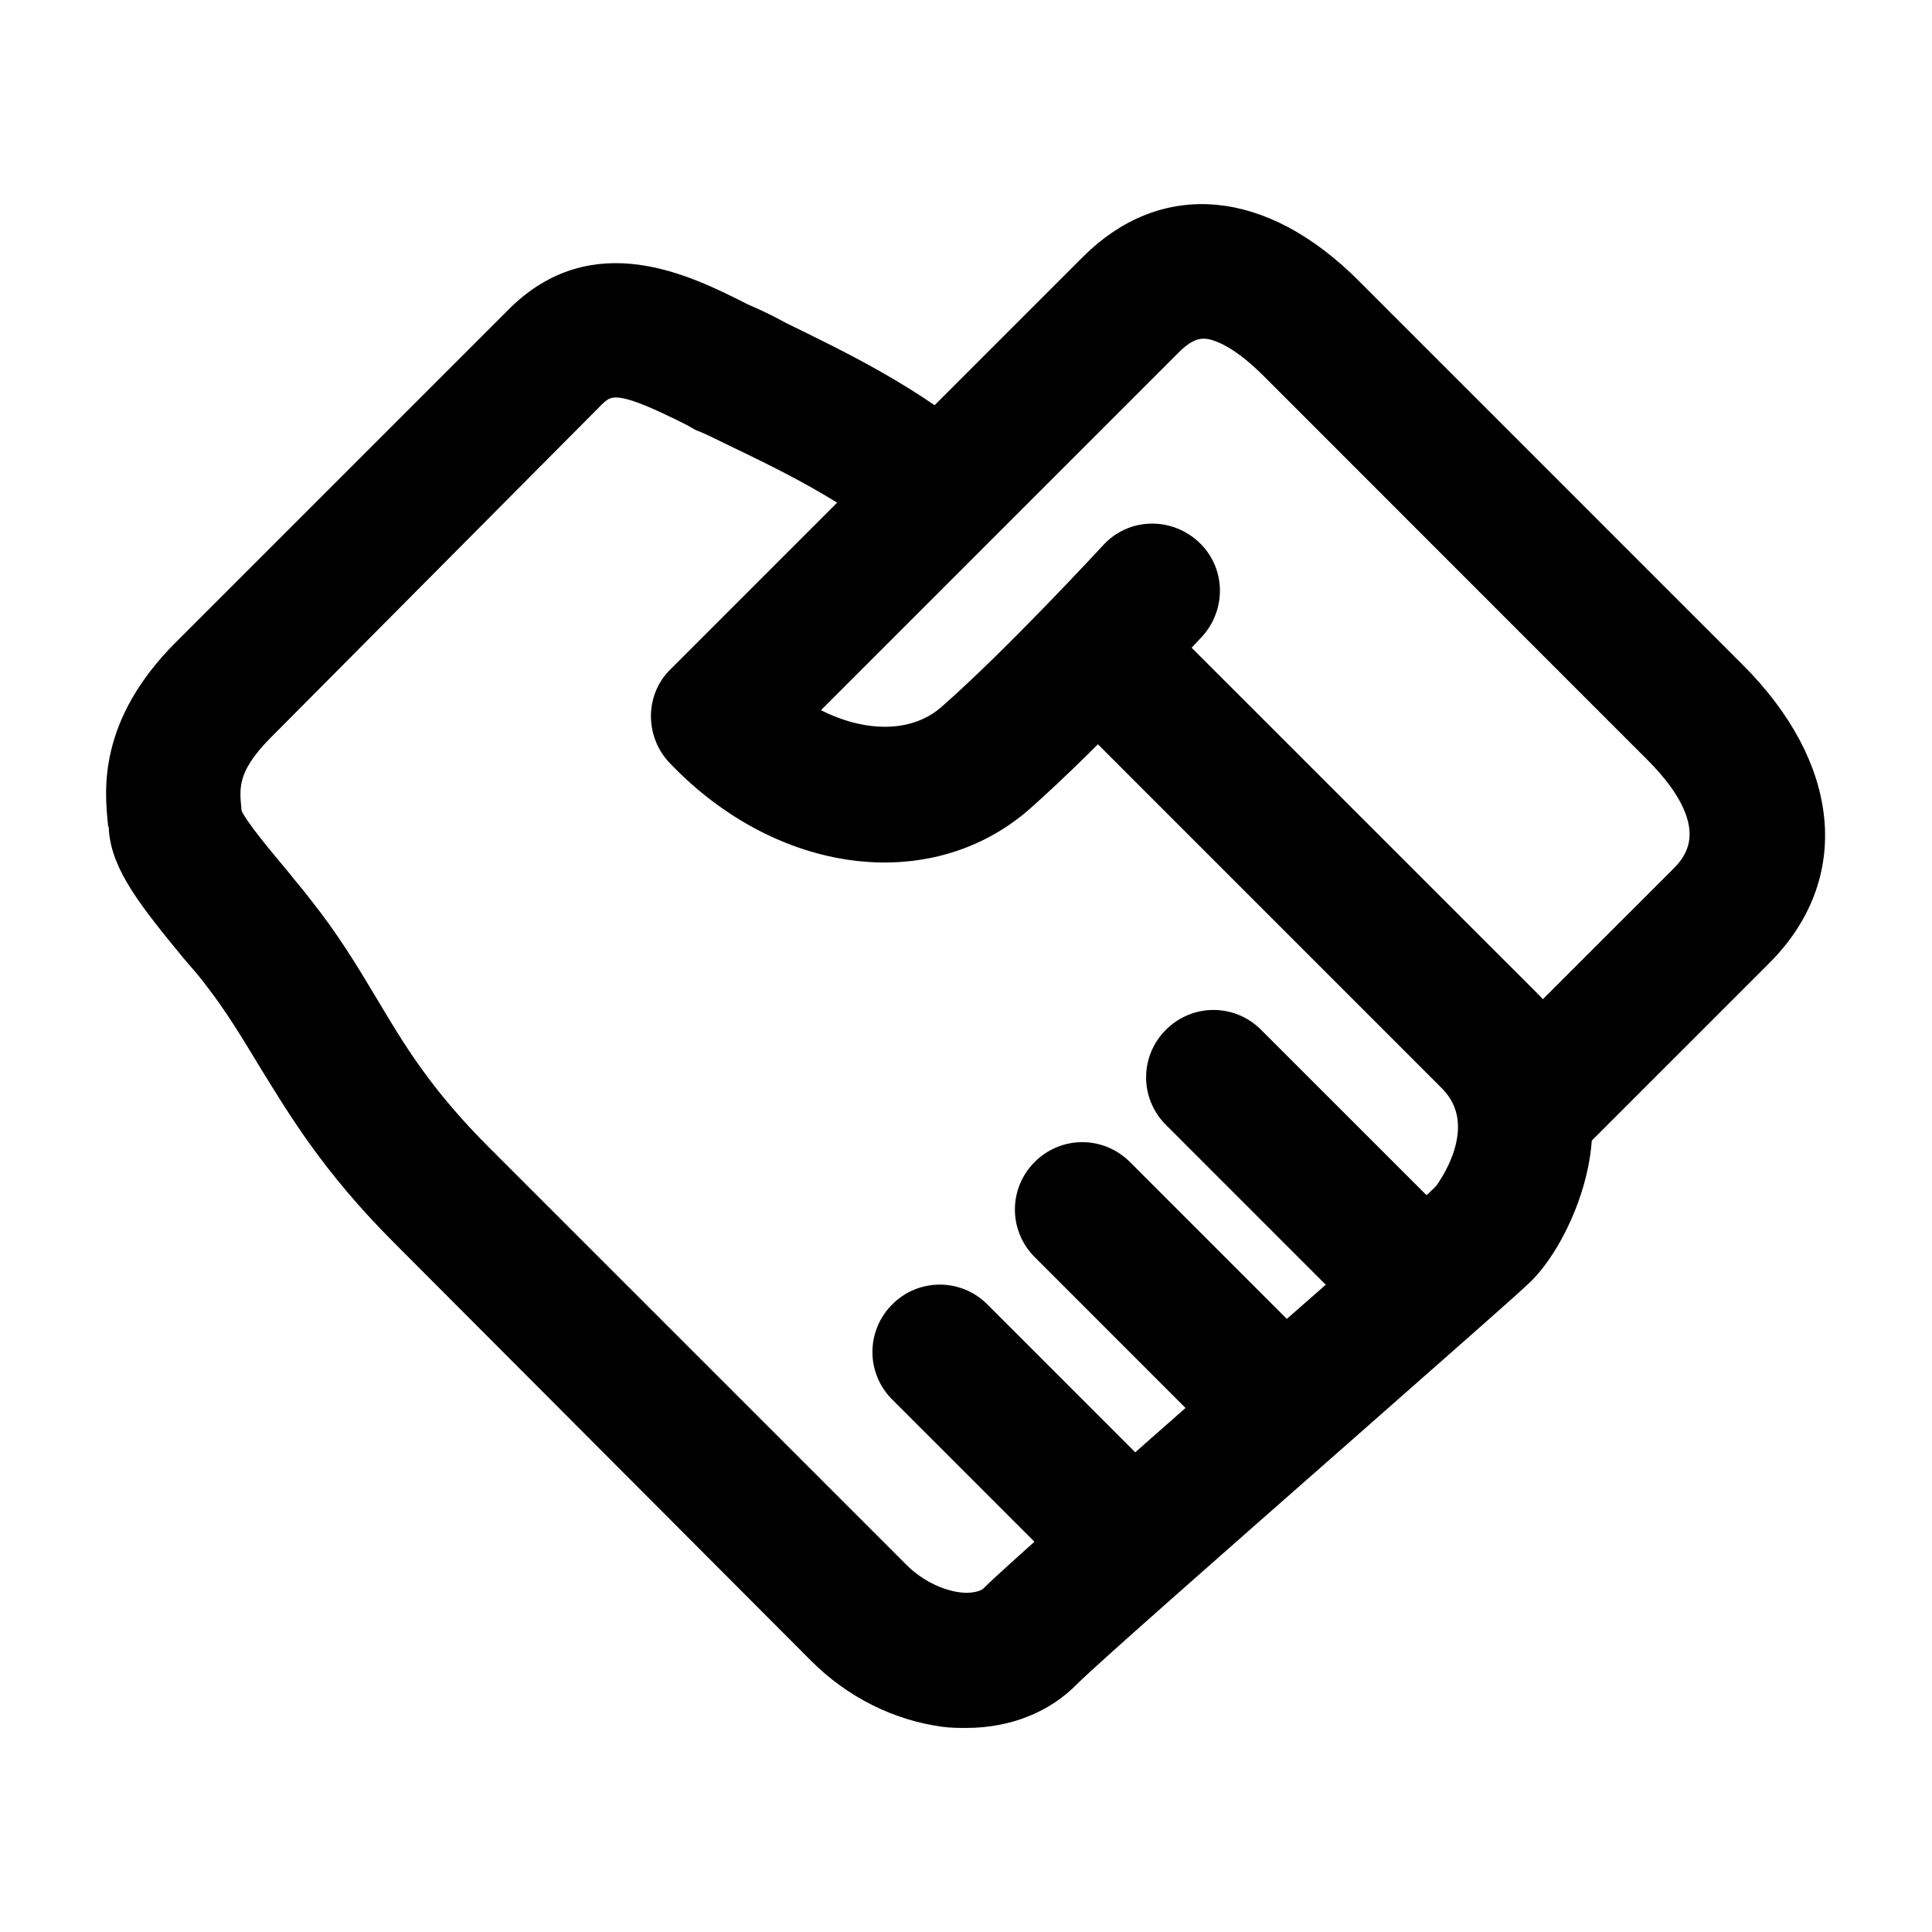
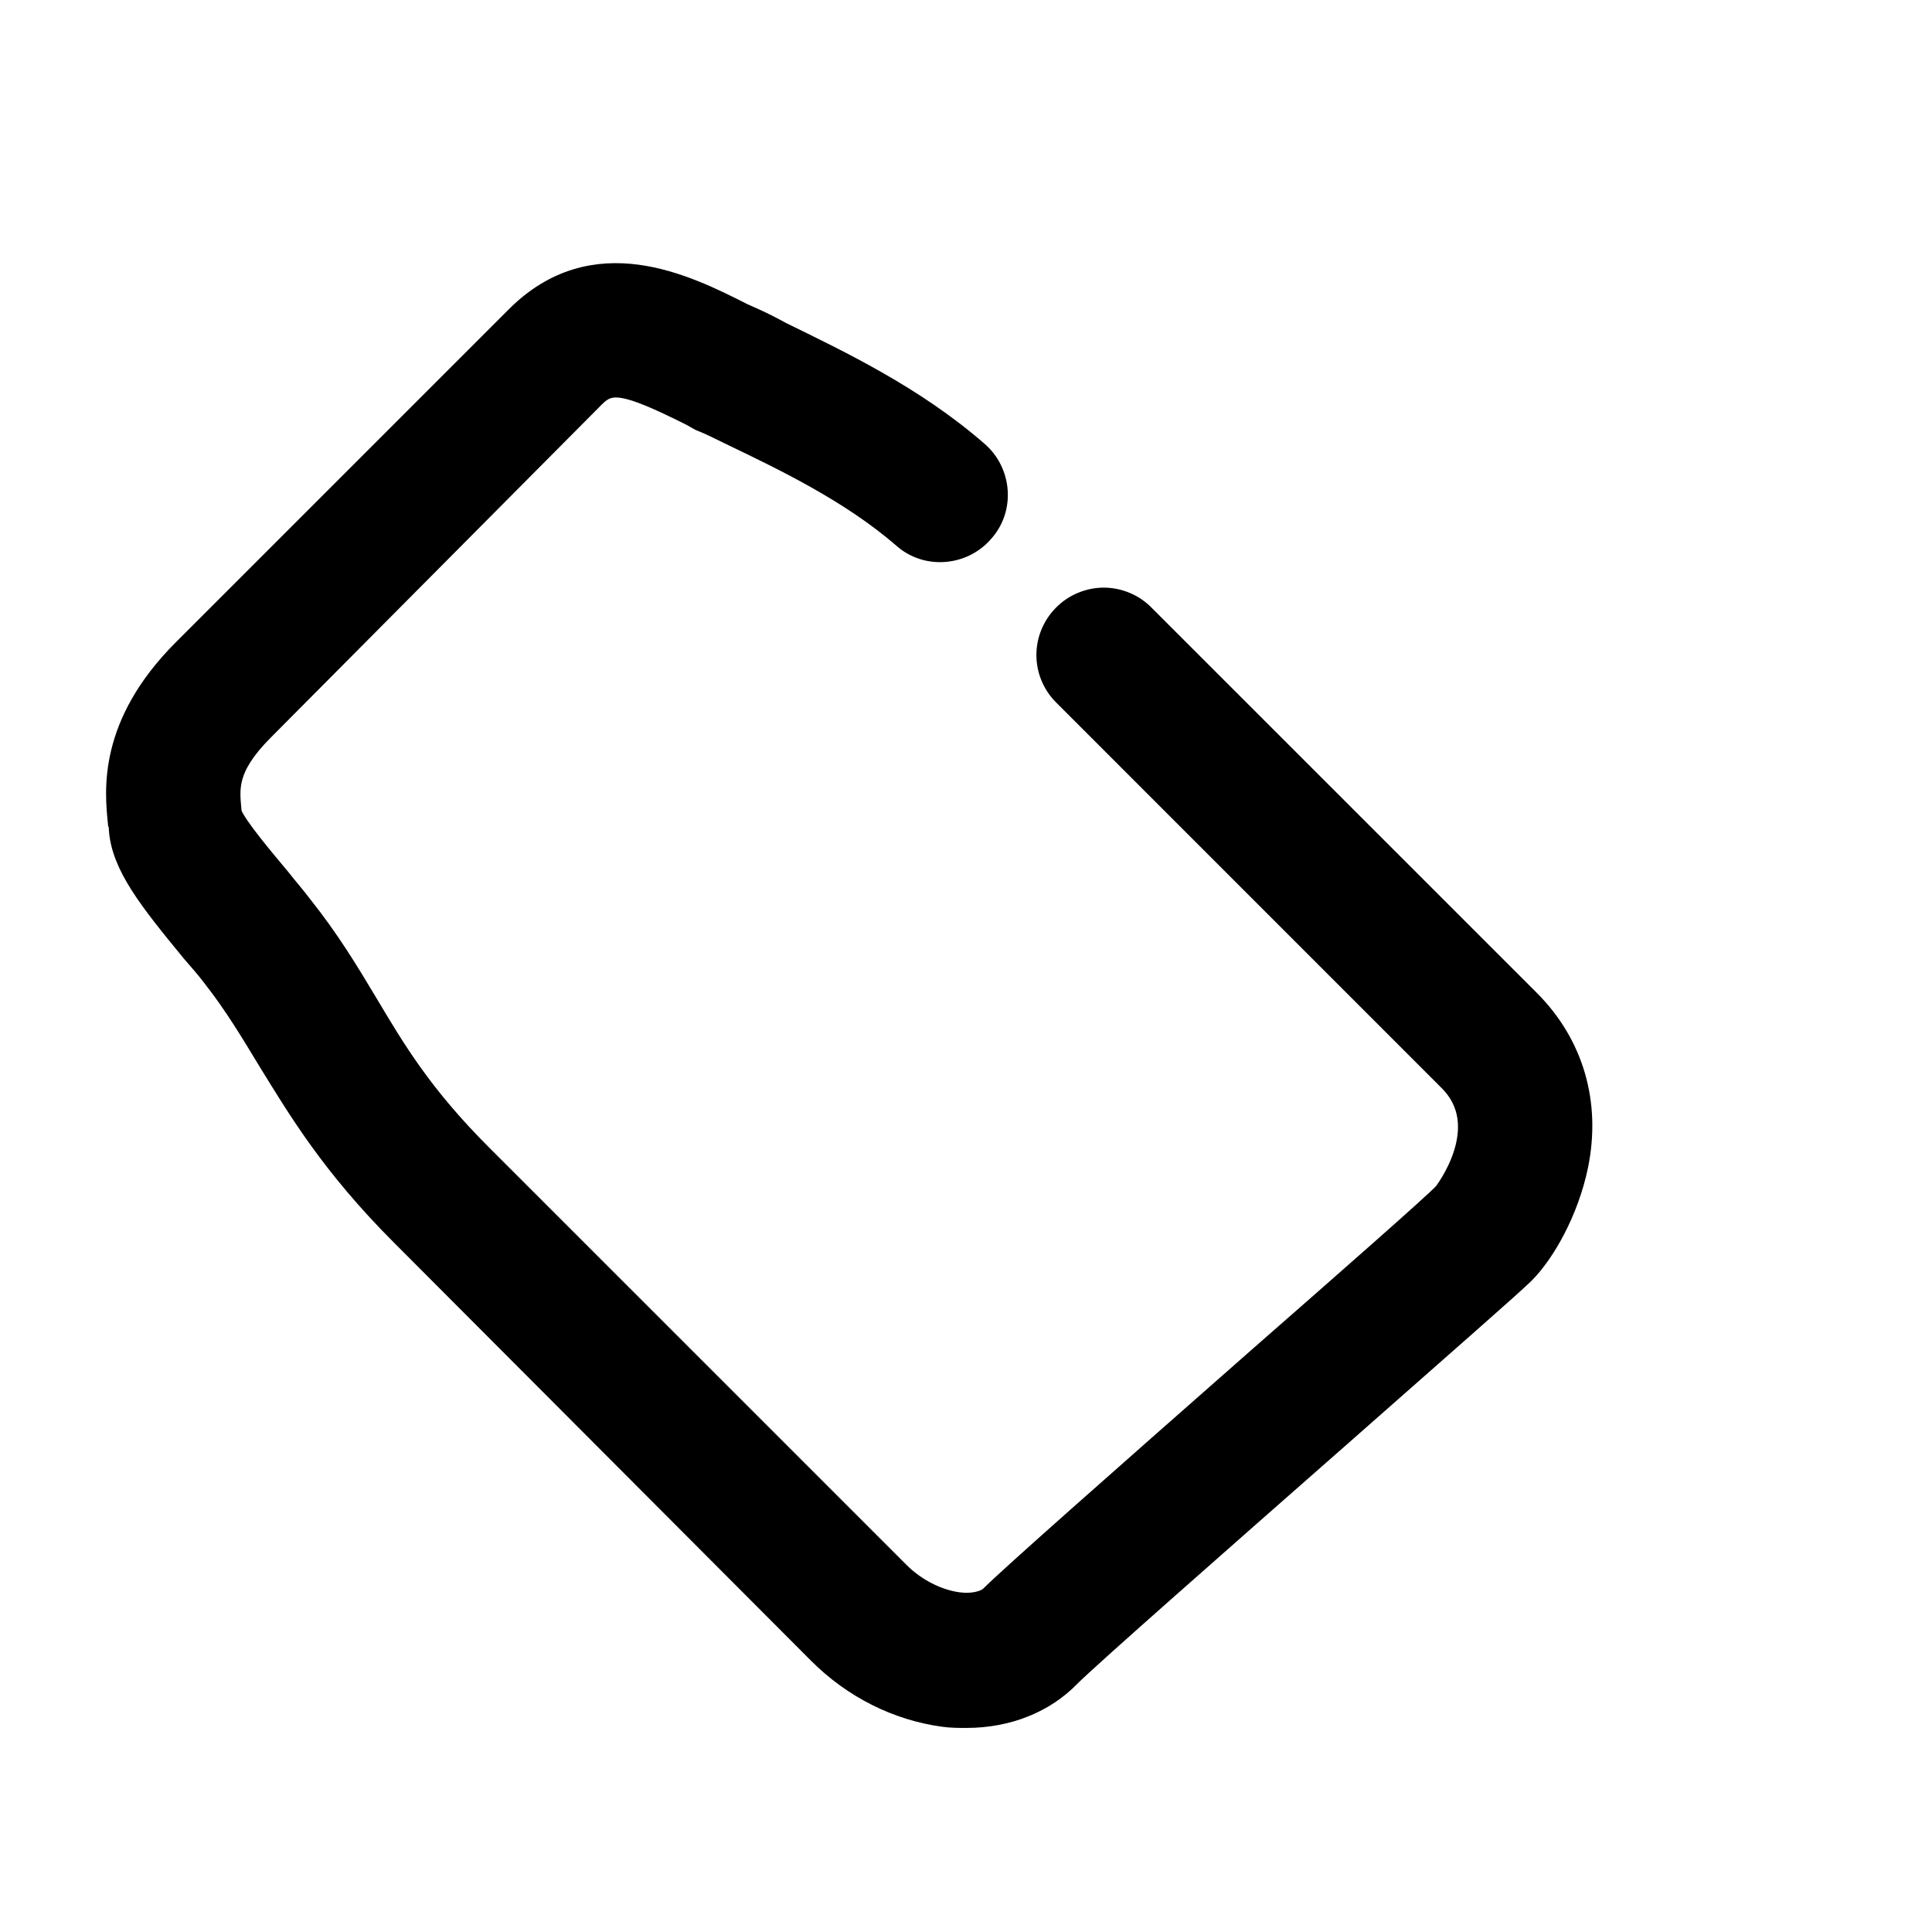
<svg xmlns="http://www.w3.org/2000/svg" width="32" height="32" viewBox="0 0 32 32" fill="none">
-   <path d="M25.43 19.117C25.209 19.117 24.988 19.032 24.818 18.863C24.655 18.701 24.564 18.481 24.564 18.252C24.564 18.022 24.655 17.802 24.818 17.64L27.908 14.551C28.604 13.854 28.061 13.006 27.466 12.412L21.101 6.045C20.591 5.536 20.235 5.4 20.031 5.366C19.878 5.349 19.658 5.349 19.352 5.655L13.19 11.817C14.09 12.394 15.108 12.462 15.753 11.902C16.857 10.935 18.436 9.22 18.453 9.203C18.775 8.847 19.318 8.83 19.675 9.152C20.032 9.475 20.048 10.018 19.726 10.375C19.658 10.442 18.062 12.174 16.891 13.21C15.363 14.551 12.953 14.228 11.271 12.463C10.949 12.123 10.949 11.58 11.288 11.257L18.113 4.432C19.301 3.244 20.88 3.38 22.323 4.823L28.689 11.189C30.234 12.734 30.404 14.499 29.13 15.773L26.041 18.862C25.871 19.032 25.65 19.117 25.43 19.117Z" fill="black" stroke="black" stroke-width="0.5" />
  <path d="M16.007 28.37C15.889 28.37 15.753 28.37 15.634 28.352C14.887 28.25 14.174 27.894 13.614 27.334L6.704 20.407C5.55 19.253 5.007 18.336 4.514 17.538C4.226 17.063 3.954 16.605 3.581 16.129C3.479 15.994 3.36 15.858 3.241 15.722C2.528 14.856 2.086 14.296 2.052 13.719C2.052 13.685 2.052 13.651 2.036 13.617C1.985 13.107 1.866 12.038 3.088 10.816L8.606 5.298C9.845 4.059 11.305 4.772 12.272 5.264L12.425 5.332C12.578 5.4 12.748 5.485 12.901 5.57C13.868 6.045 15.091 6.622 16.143 7.539C16.5 7.845 16.551 8.405 16.228 8.761C15.922 9.118 15.362 9.169 15.006 8.846C14.123 8.082 13.02 7.556 12.137 7.131C11.967 7.047 11.797 6.962 11.627 6.894L11.475 6.809C10.388 6.266 10.099 6.215 9.794 6.52L4.31 12.038C3.665 12.683 3.716 13.056 3.75 13.43C3.75 13.464 3.75 13.481 3.767 13.515C3.852 13.736 4.327 14.296 4.582 14.601C4.701 14.754 4.837 14.907 4.938 15.043C5.397 15.62 5.702 16.129 6.008 16.639C6.483 17.436 6.925 18.184 7.926 19.185L14.836 26.095C15.125 26.383 15.498 26.57 15.855 26.621C16.109 26.655 16.33 26.604 16.449 26.502C16.788 26.163 18.52 24.635 20.931 22.513C22.289 21.324 23.817 19.983 23.97 19.814C23.987 19.797 24.869 18.659 24.054 17.844L17.671 11.46C17.331 11.121 17.331 10.578 17.671 10.238C17.751 10.157 17.846 10.093 17.951 10.05C18.056 10.006 18.169 9.983 18.282 9.983C18.396 9.983 18.508 10.006 18.613 10.05C18.718 10.093 18.813 10.157 18.893 10.238L25.277 16.621C25.99 17.335 26.262 18.285 26.058 19.287C25.905 20.034 25.515 20.713 25.192 21.035C25.005 21.222 23.936 22.156 22.068 23.803C20.252 25.399 17.994 27.385 17.672 27.707C17.264 28.132 16.67 28.37 16.007 28.37Z" fill="black" stroke="black" stroke-width="0.5" />
-   <path d="M23.206 21.816C22.985 21.816 22.764 21.731 22.594 21.561L19.488 18.455C19.148 18.115 19.148 17.572 19.488 17.233C19.828 16.893 20.371 16.893 20.71 17.233L23.817 20.339C23.898 20.419 23.962 20.515 24.005 20.619C24.049 20.724 24.072 20.837 24.072 20.951C24.072 21.18 23.98 21.4 23.817 21.562C23.664 21.732 23.444 21.816 23.206 21.816ZM21.032 24.006C20.812 24.006 20.591 23.921 20.421 23.752L17.315 20.645C16.975 20.305 16.975 19.762 17.315 19.422C17.654 19.083 18.197 19.083 18.537 19.422L21.644 22.529C21.724 22.609 21.789 22.705 21.832 22.809C21.876 22.914 21.898 23.027 21.898 23.141C21.898 23.37 21.807 23.59 21.644 23.752C21.474 23.922 21.253 24.006 21.032 24.006ZM18.673 26.366C18.452 26.366 18.232 26.281 18.062 26.111L14.955 23.004C14.615 22.665 14.615 22.122 14.955 21.782C15.035 21.701 15.13 21.637 15.235 21.593C15.34 21.55 15.452 21.527 15.566 21.527C15.68 21.527 15.792 21.55 15.897 21.593C16.002 21.637 16.097 21.701 16.177 21.782L19.284 24.889C19.365 24.969 19.429 25.064 19.473 25.169C19.516 25.274 19.539 25.386 19.539 25.5C19.539 25.73 19.447 25.95 19.284 26.111C19.114 26.281 18.893 26.366 18.673 26.366Z" fill="black" stroke="black" stroke-width="0.5" />
</svg>